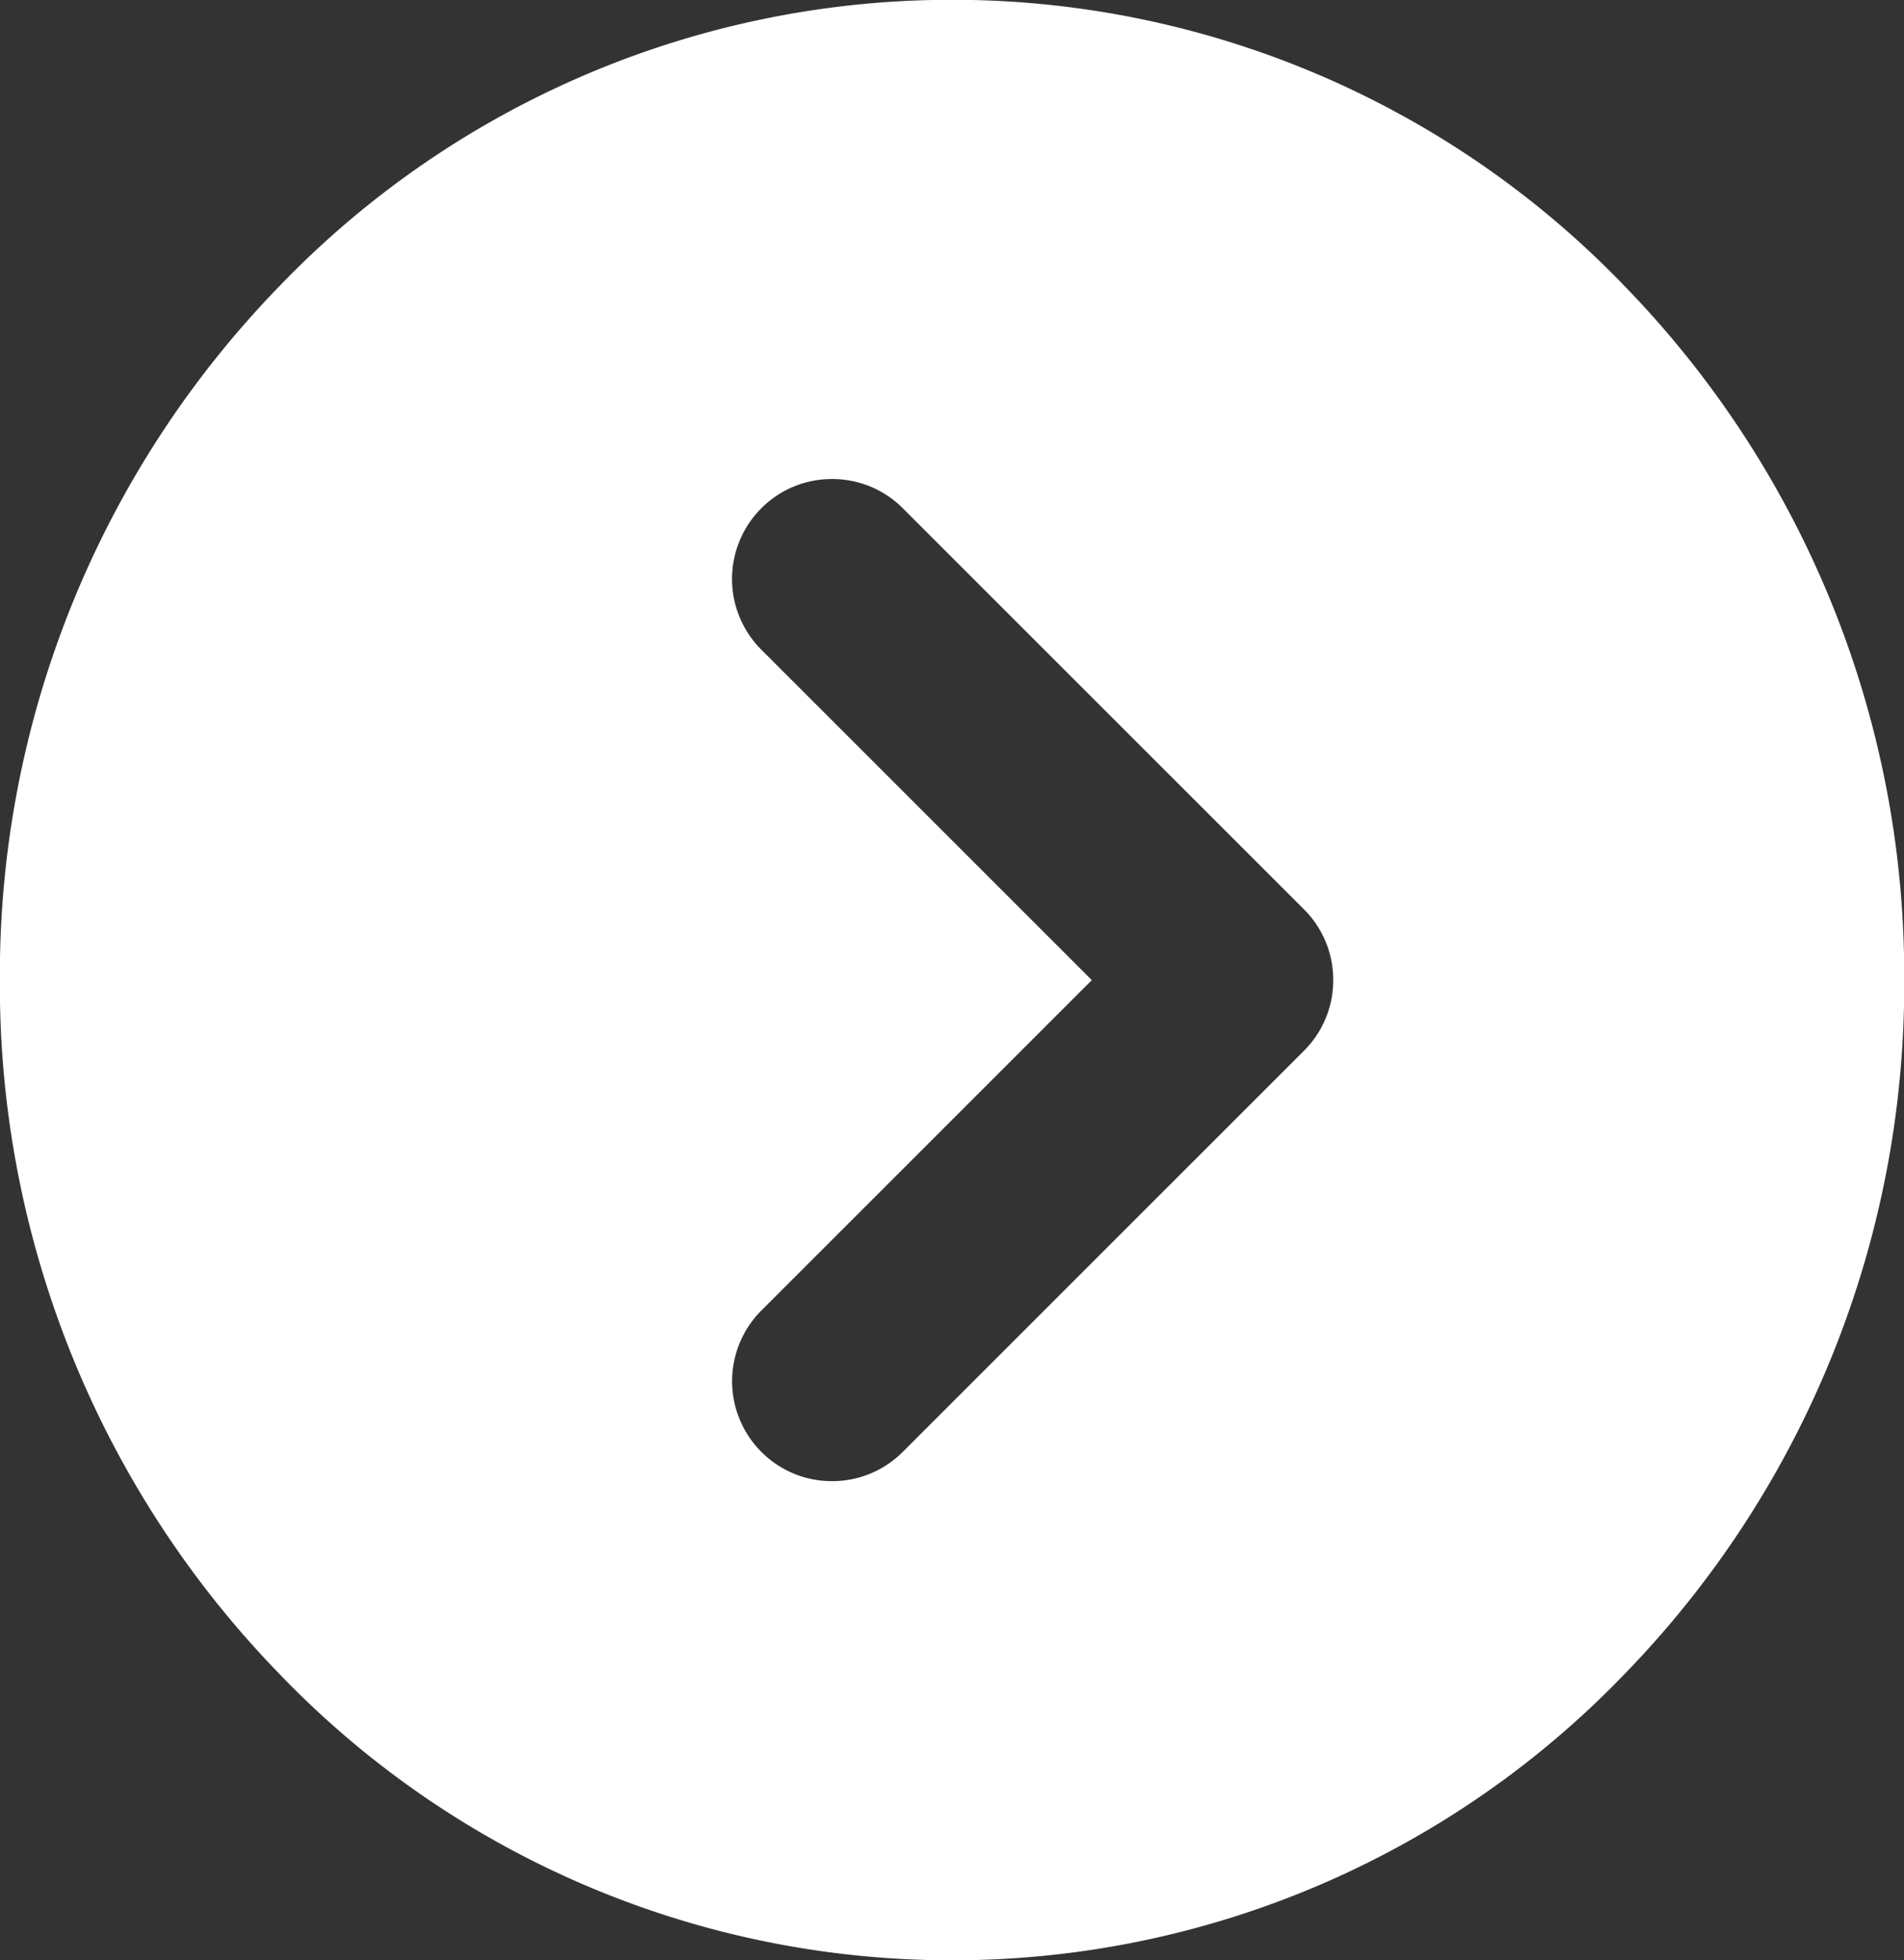
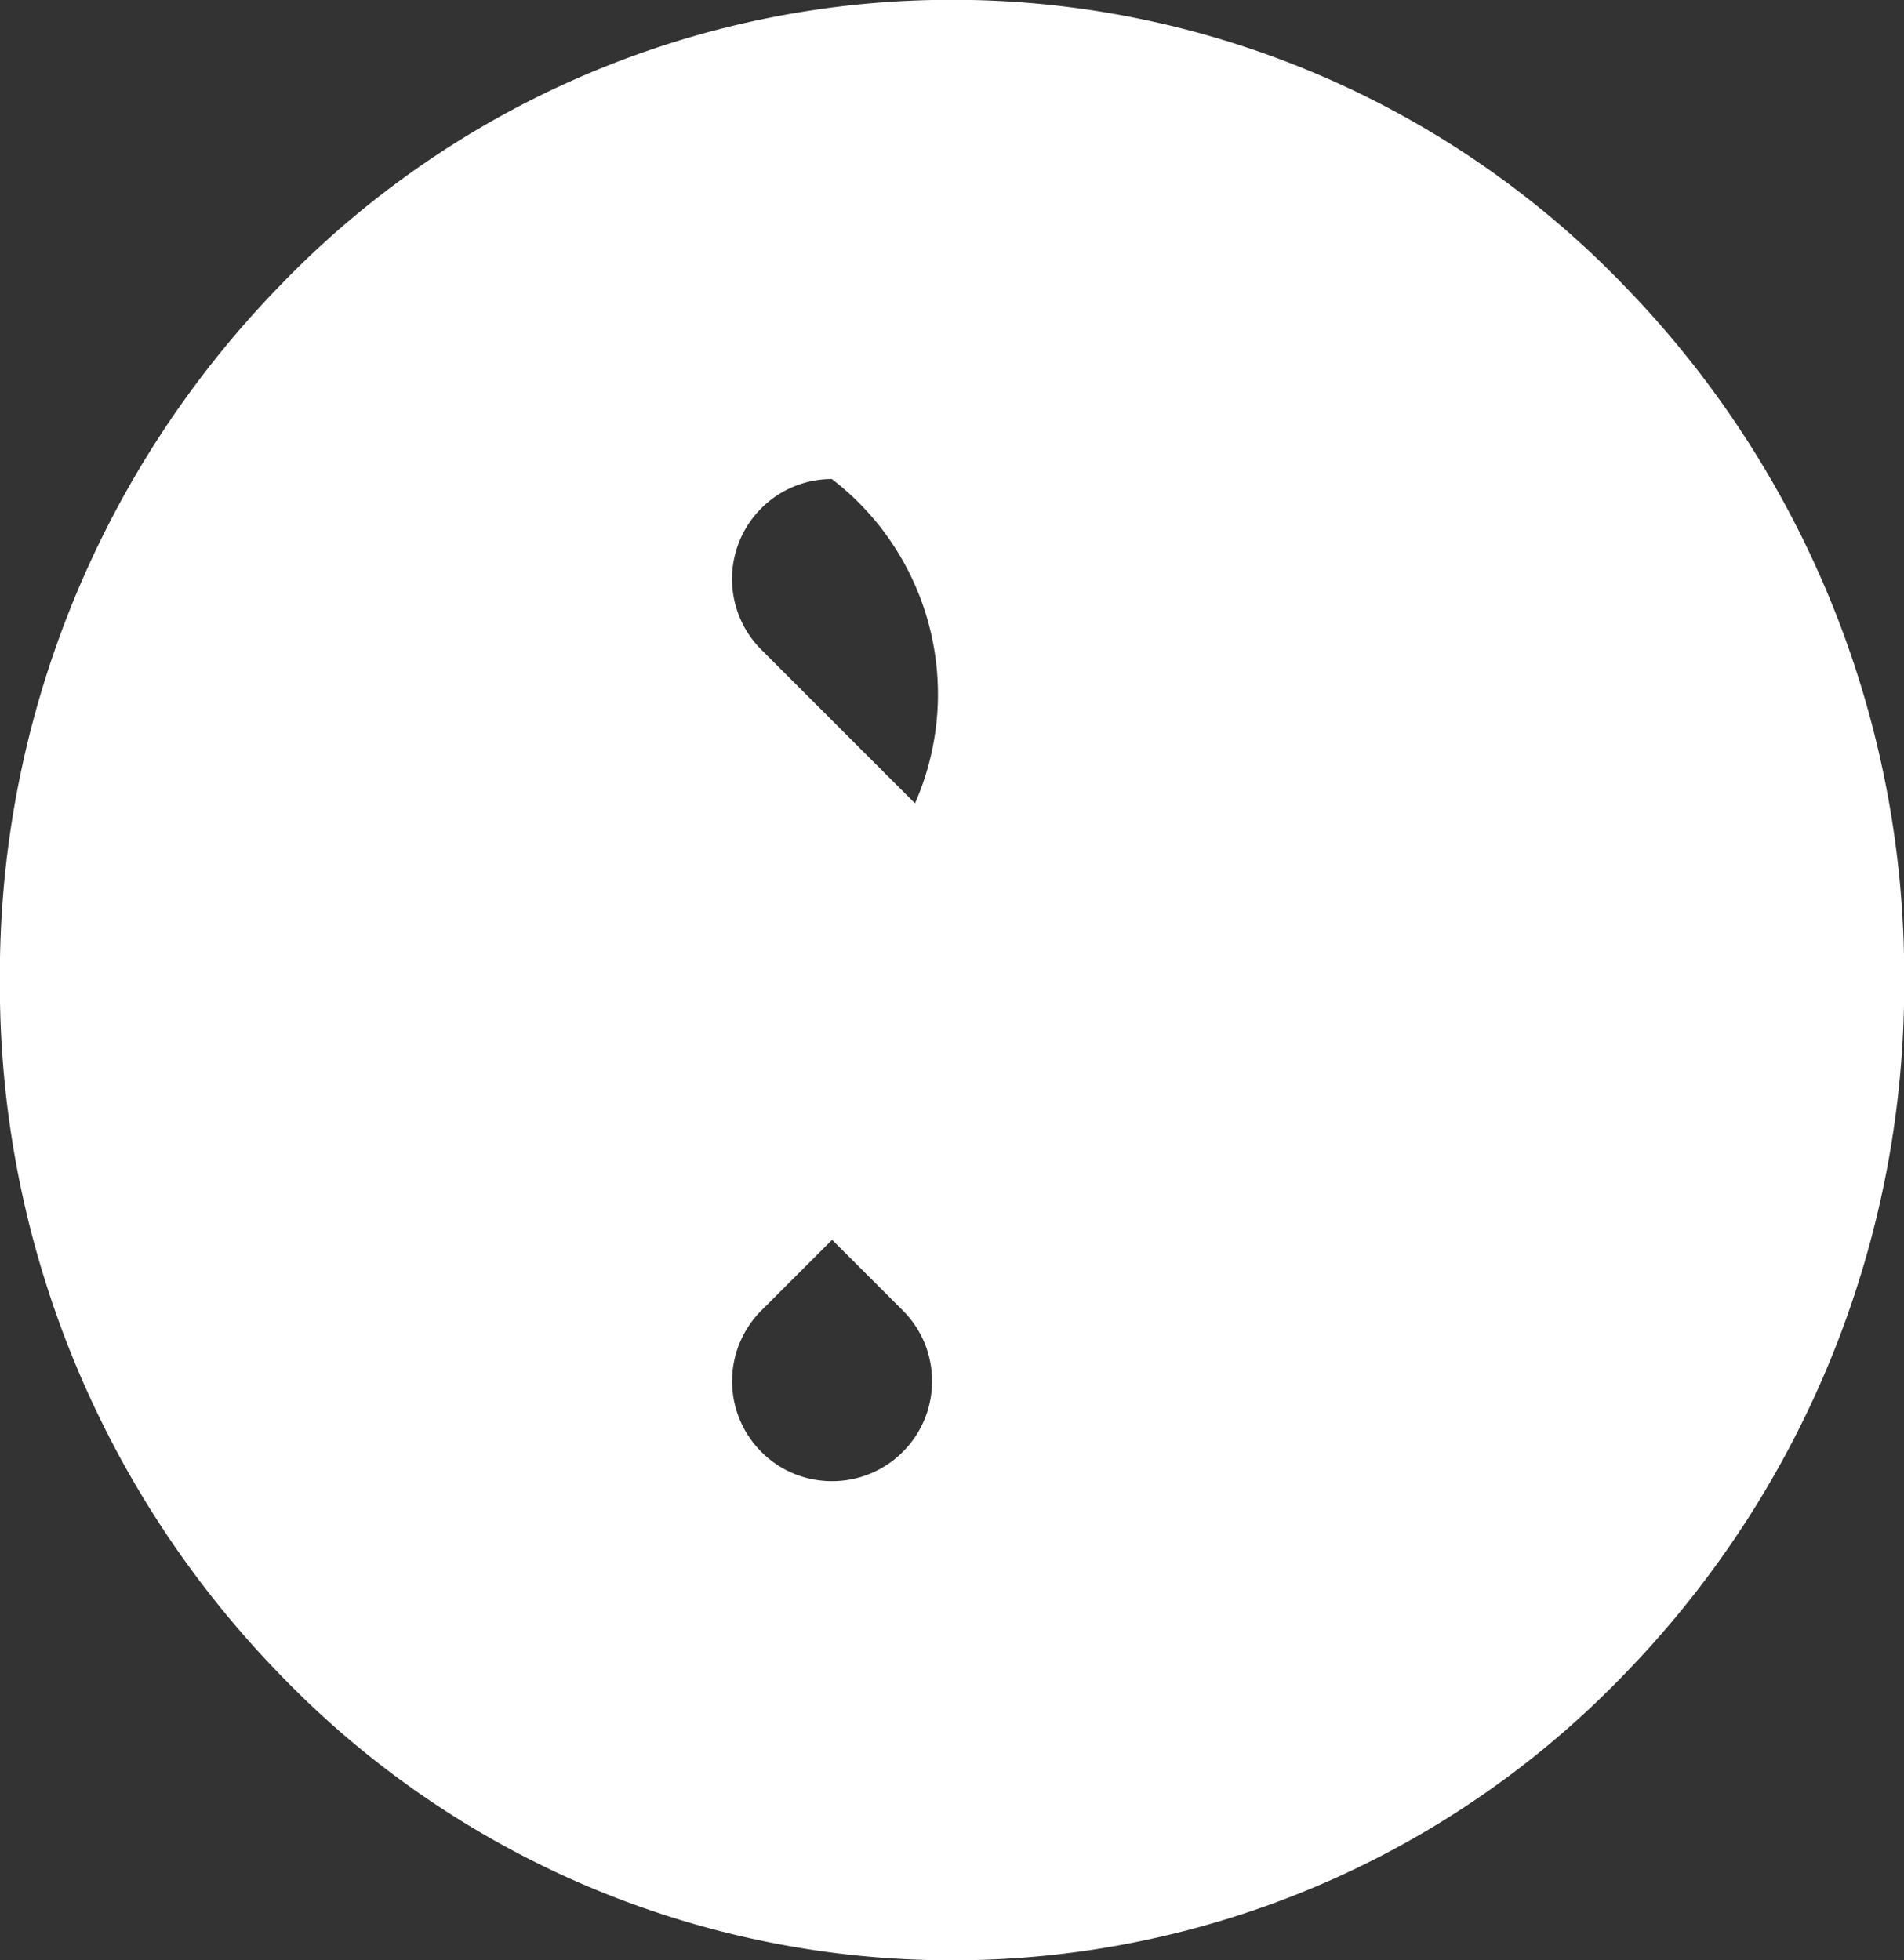
<svg xmlns="http://www.w3.org/2000/svg" width="28.561" height="29.411" viewBox="0 0 28.561 29.411">
  <rect x="0" y="0" width="28.561" height="29.411" fill="#333333" stroke="none" />
  <g id="Group_987" data-name="Group 987" transform="translate(-1276.499 -256.5)">
-     <path id="Subtraction_3" data-name="Subtraction 3" d="M-331.22,2931.911a13.983,13.983,0,0,1-10.1-4.307,14.833,14.833,0,0,1-4.183-10.4,14.832,14.832,0,0,1,4.183-10.4,13.984,13.984,0,0,1,10.1-4.307,13.983,13.983,0,0,1,10.1,4.307,14.833,14.833,0,0,1,4.183,10.4,14.834,14.834,0,0,1-4.183,10.4A13.982,13.982,0,0,1-331.22,2931.911Zm-1.8-22.224a1.491,1.491,0,0,0-1.061.439,1.5,1.5,0,0,0,0,2.121l4.958,4.958-4.957,4.957a1.5,1.5,0,0,0,0,2.121,1.487,1.487,0,0,0,1.06.439,1.491,1.491,0,0,0,1.061-.439l6.018-6.018a1.49,1.49,0,0,0,.439-1.061,1.489,1.489,0,0,0-.439-1.061l-6.018-6.018A1.491,1.491,0,0,0-333.023,2909.687Z" transform="translate(1622 -2646)" fill="#fff" />
+     <path id="Subtraction_3" data-name="Subtraction 3" d="M-331.22,2931.911a13.983,13.983,0,0,1-10.1-4.307,14.833,14.833,0,0,1-4.183-10.4,14.832,14.832,0,0,1,4.183-10.4,13.984,13.984,0,0,1,10.1-4.307,13.983,13.983,0,0,1,10.1,4.307,14.833,14.833,0,0,1,4.183,10.4,14.834,14.834,0,0,1-4.183,10.4A13.982,13.982,0,0,1-331.22,2931.911Zm-1.8-22.224a1.491,1.491,0,0,0-1.061.439,1.5,1.5,0,0,0,0,2.121l4.958,4.958-4.957,4.957a1.5,1.5,0,0,0,0,2.121,1.487,1.487,0,0,0,1.06.439,1.491,1.491,0,0,0,1.061-.439a1.49,1.49,0,0,0,.439-1.061,1.489,1.489,0,0,0-.439-1.061l-6.018-6.018A1.491,1.491,0,0,0-333.023,2909.687Z" transform="translate(1622 -2646)" fill="#fff" />
  </g>
</svg>